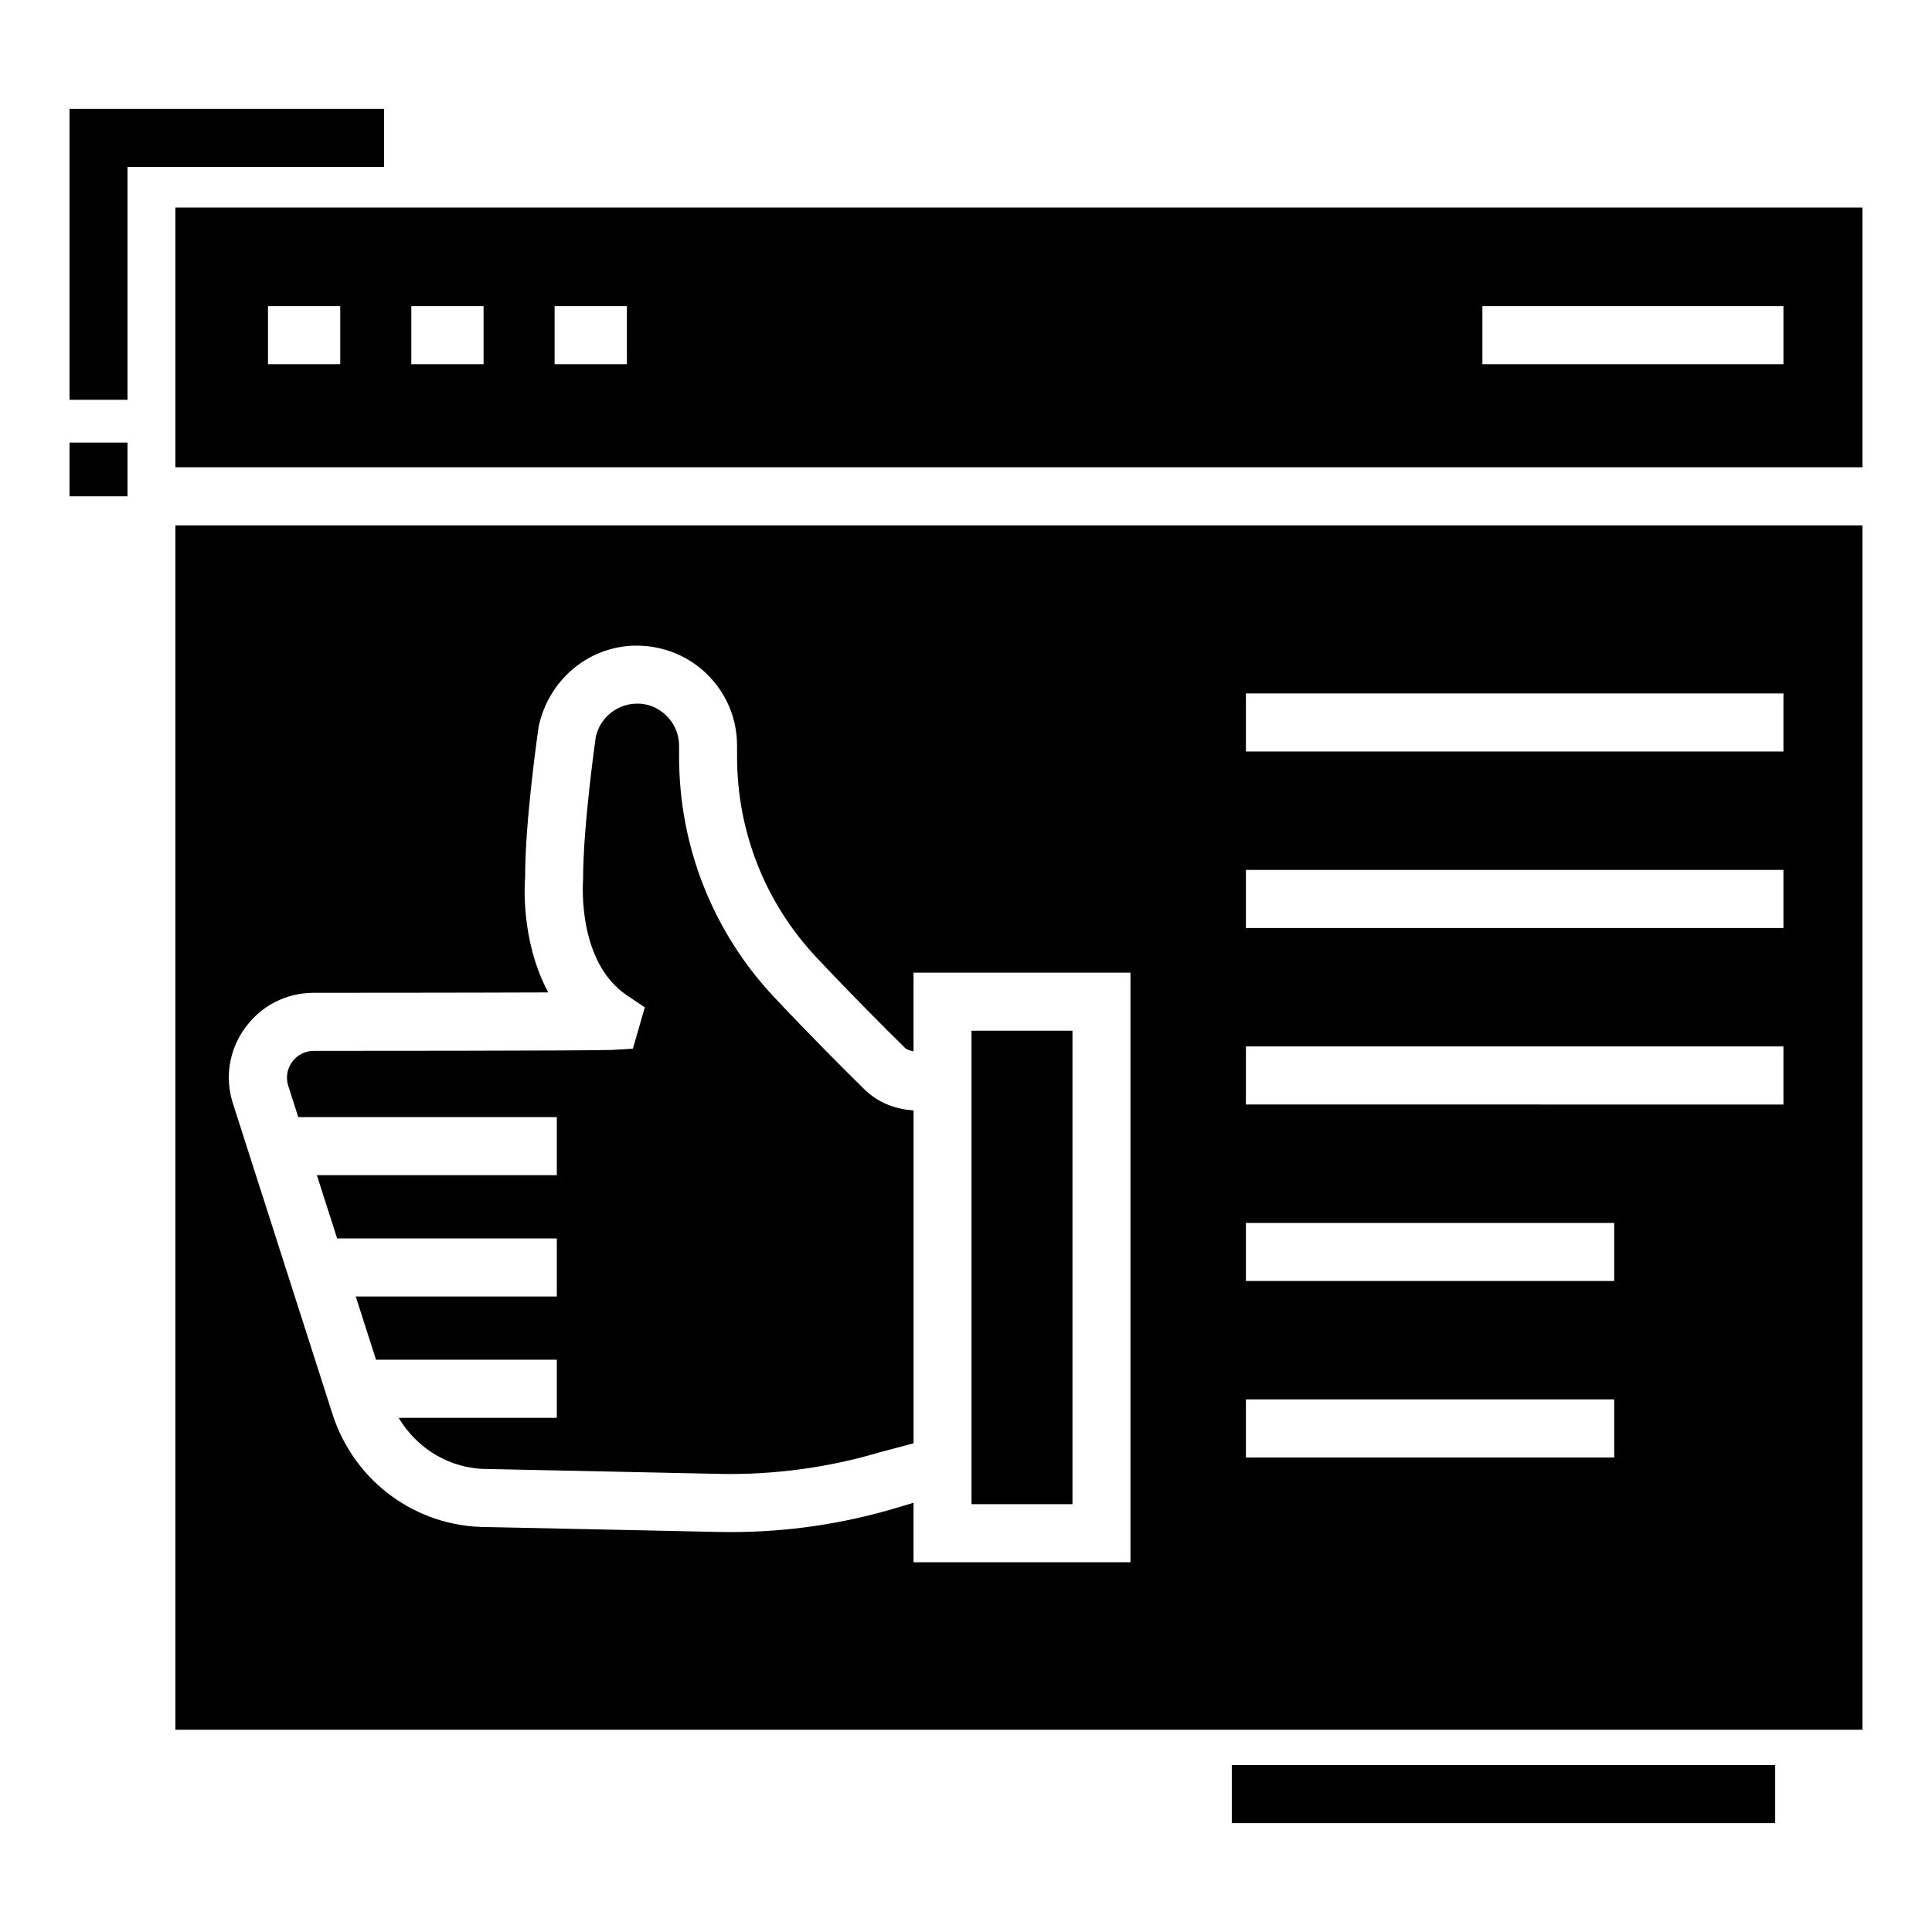
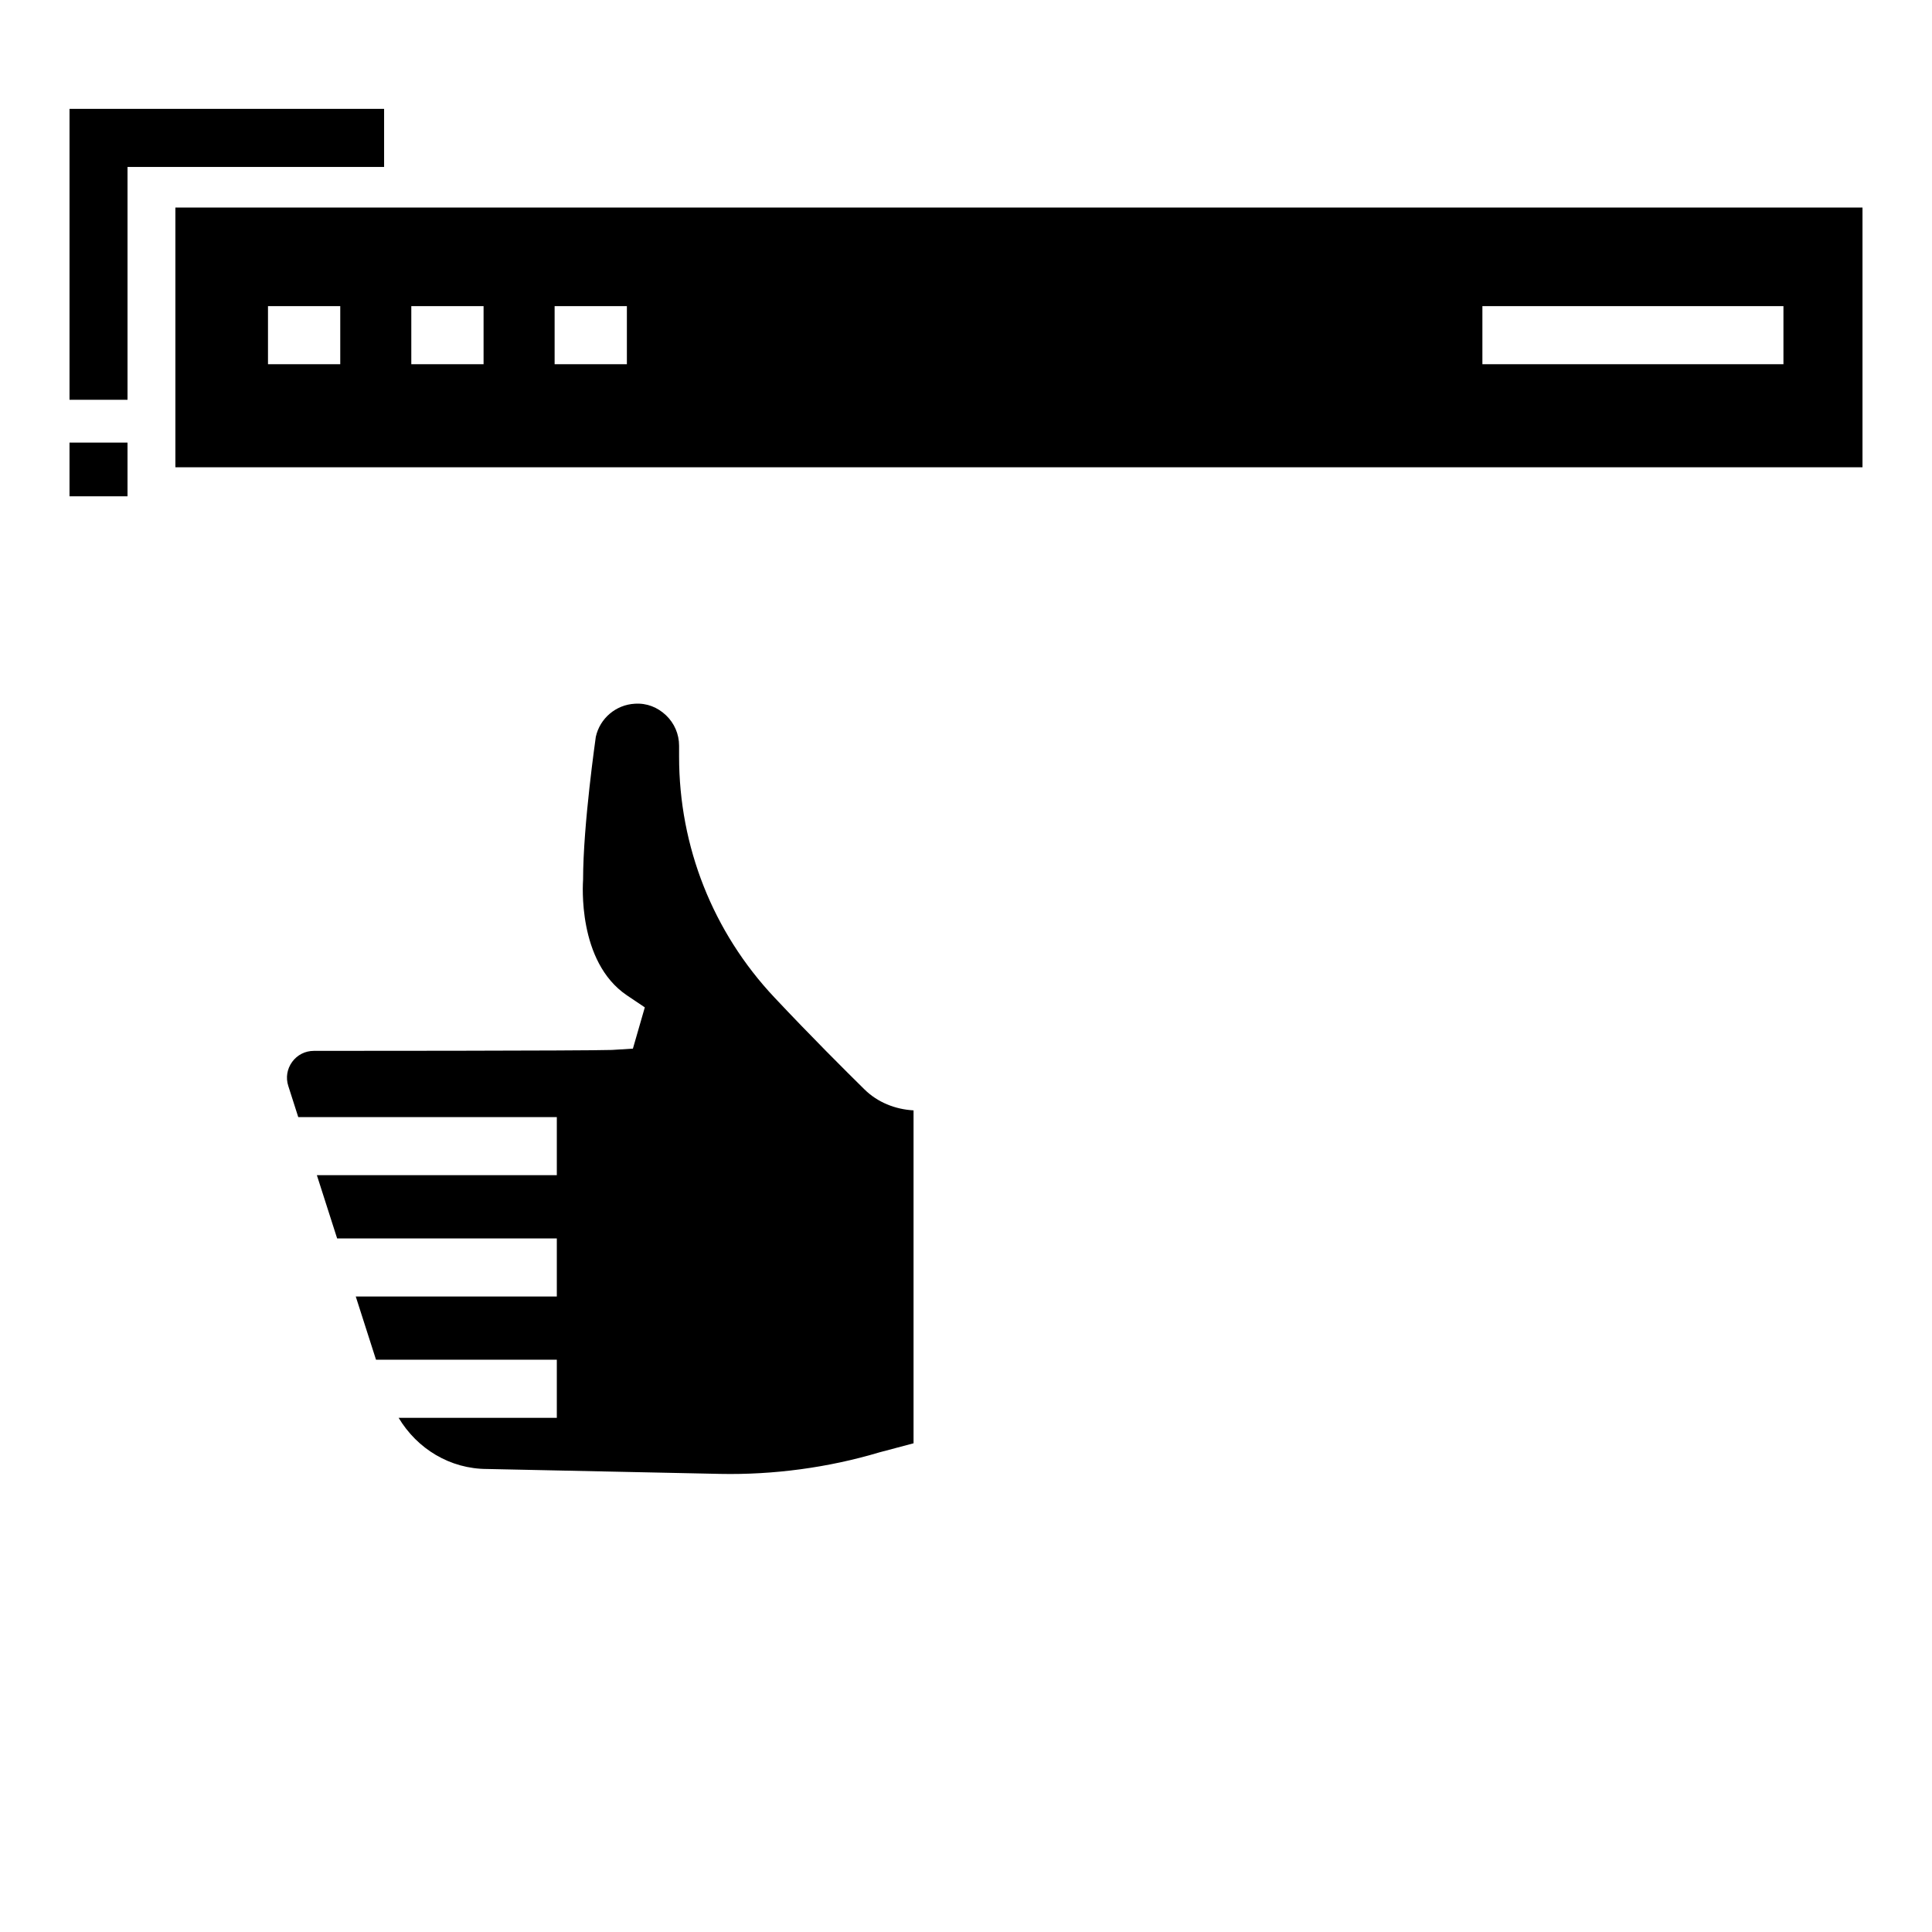
<svg xmlns="http://www.w3.org/2000/svg" fill="#000000" width="800px" height="800px" version="1.1" viewBox="144 144 512 512">
  <g>
-     <path d="m470.44 611.75h144v15.395h-144z" />
    <path d="m162.42 261.29h15.371v14.234h-15.371z" />
    <path d="m245.79 172.85h-83.367v77.098h15.371v-61.703h67.996z" />
    <path d="m223.04 440.04h68.523v15.395h-63.59l5.371 16.758h58.219v15.395l-53.285-0.004 5.371 16.758h47.914v15.395h-41.922c4.922 8.203 13.605 13.559 23.504 13.559l61.746 1.301c13.957 0.277 28.512-1.621 42.211-5.723l8.996-2.387v-88.227c-4.894-0.285-9.52-2.117-13.031-5.582-4.918-4.84-14.148-14.031-23.832-24.336-16.297-17.316-25.27-39.977-25.27-63.809v-2.898c0-3.09-1.246-5.969-3.477-8.094-2.254-2.113-5.066-3.254-8.246-3.047-5.023 0.27-9.273 3.875-10.348 8.781 0.02 0-3.371 23.188-3.371 37.863-0.043 0.871-1.59 21.715 11.613 30.637l4.746 3.188-3.156 10.938-5.562 0.344c-7.234 0.246-76.066 0.246-78.984 0.246-2.297 0-4.402 1.062-5.754 2.918s-1.738 4.176-1.031 6.367z" />
-     <path d="m190.48 602.39h447.1v-319.16h-447.1zm283.7-274.62h142.45v15.395l-142.45-0.004zm0 46.77h142.45v15.395h-142.45zm0 46.773h142.45v15.395l-142.45-0.004zm0 46.77h97.602v15.395h-97.602zm0 46.77h97.602v15.395h-97.602zm-265.19-98.5c4.273-5.883 10.906-9.254 18.184-9.254 0.535 0 39.117 0 62.133-0.098-7.492-13.805-6.227-29.648-6.141-30.539-0.02-15.223 3.457-38.934 3.586-39.945 2.641-12.172 12.73-20.762 24.668-21.395 7.277-0.312 14.32 2.191 19.645 7.258 5.348 5.066 8.266 11.906 8.266 19.258v2.898c0 19.891 7.492 38.805 21.105 53.266 9.512 10.113 18.57 19.152 23.422 23.918 0.594 0.586 1.441 0.691 2.234 0.906v-20.859h57.496v156.25h-57.496v-15.766l-4.574 1.367c-14.211 4.25-28.941 6.398-43.777 6.398-1.074 0-2.125-0.012-3.176-0.031l-61.598-1.301c-18.613 0-35.082-12.012-40.836-29.887l-26.387-82.324c-2.227-6.91-1.047-14.254 3.246-20.125z" />
-     <path d="m401.46 417.15h26.75v125.47h-26.75z" />
    <path d="m190.48 199v68.832h447.1v-68.832zm43.691 41.523h-19.152v-15.395h19.152zm37.98 0h-19.152v-15.395h19.152zm37.98 0h-19.152v-15.395h19.152zm306.5 0h-79.781v-15.395h79.781z" />
  </g>
</svg>